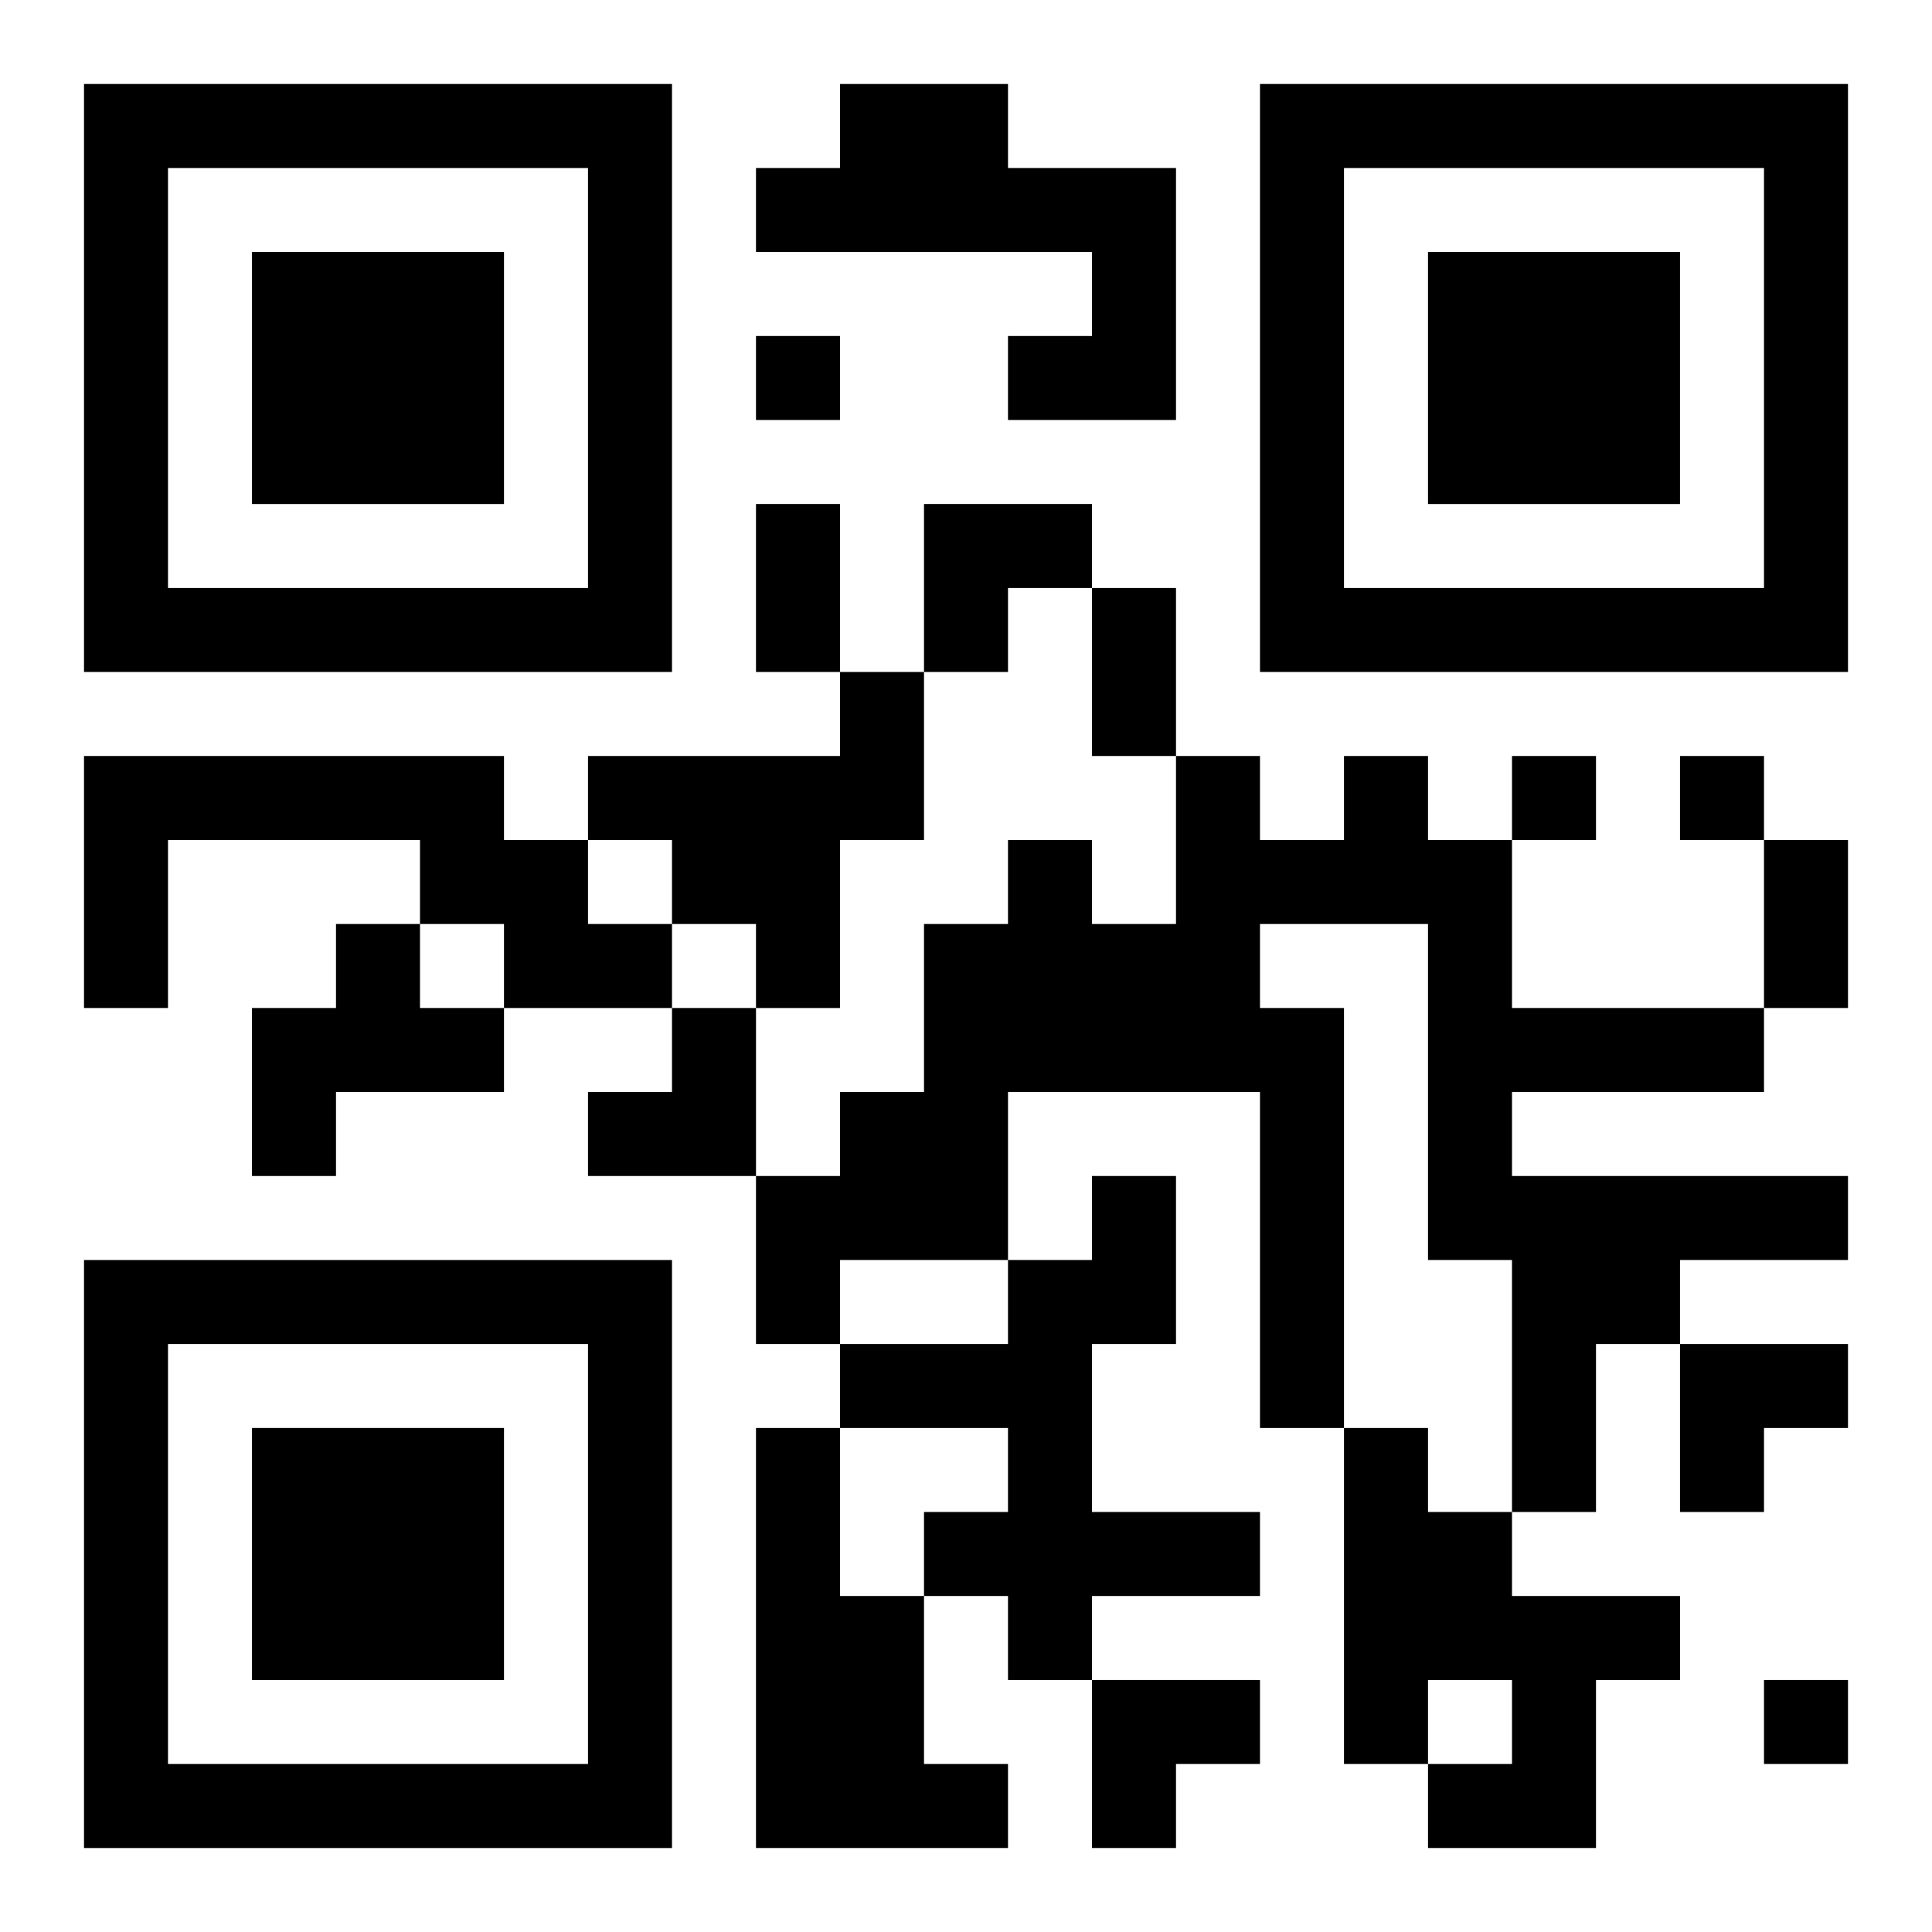
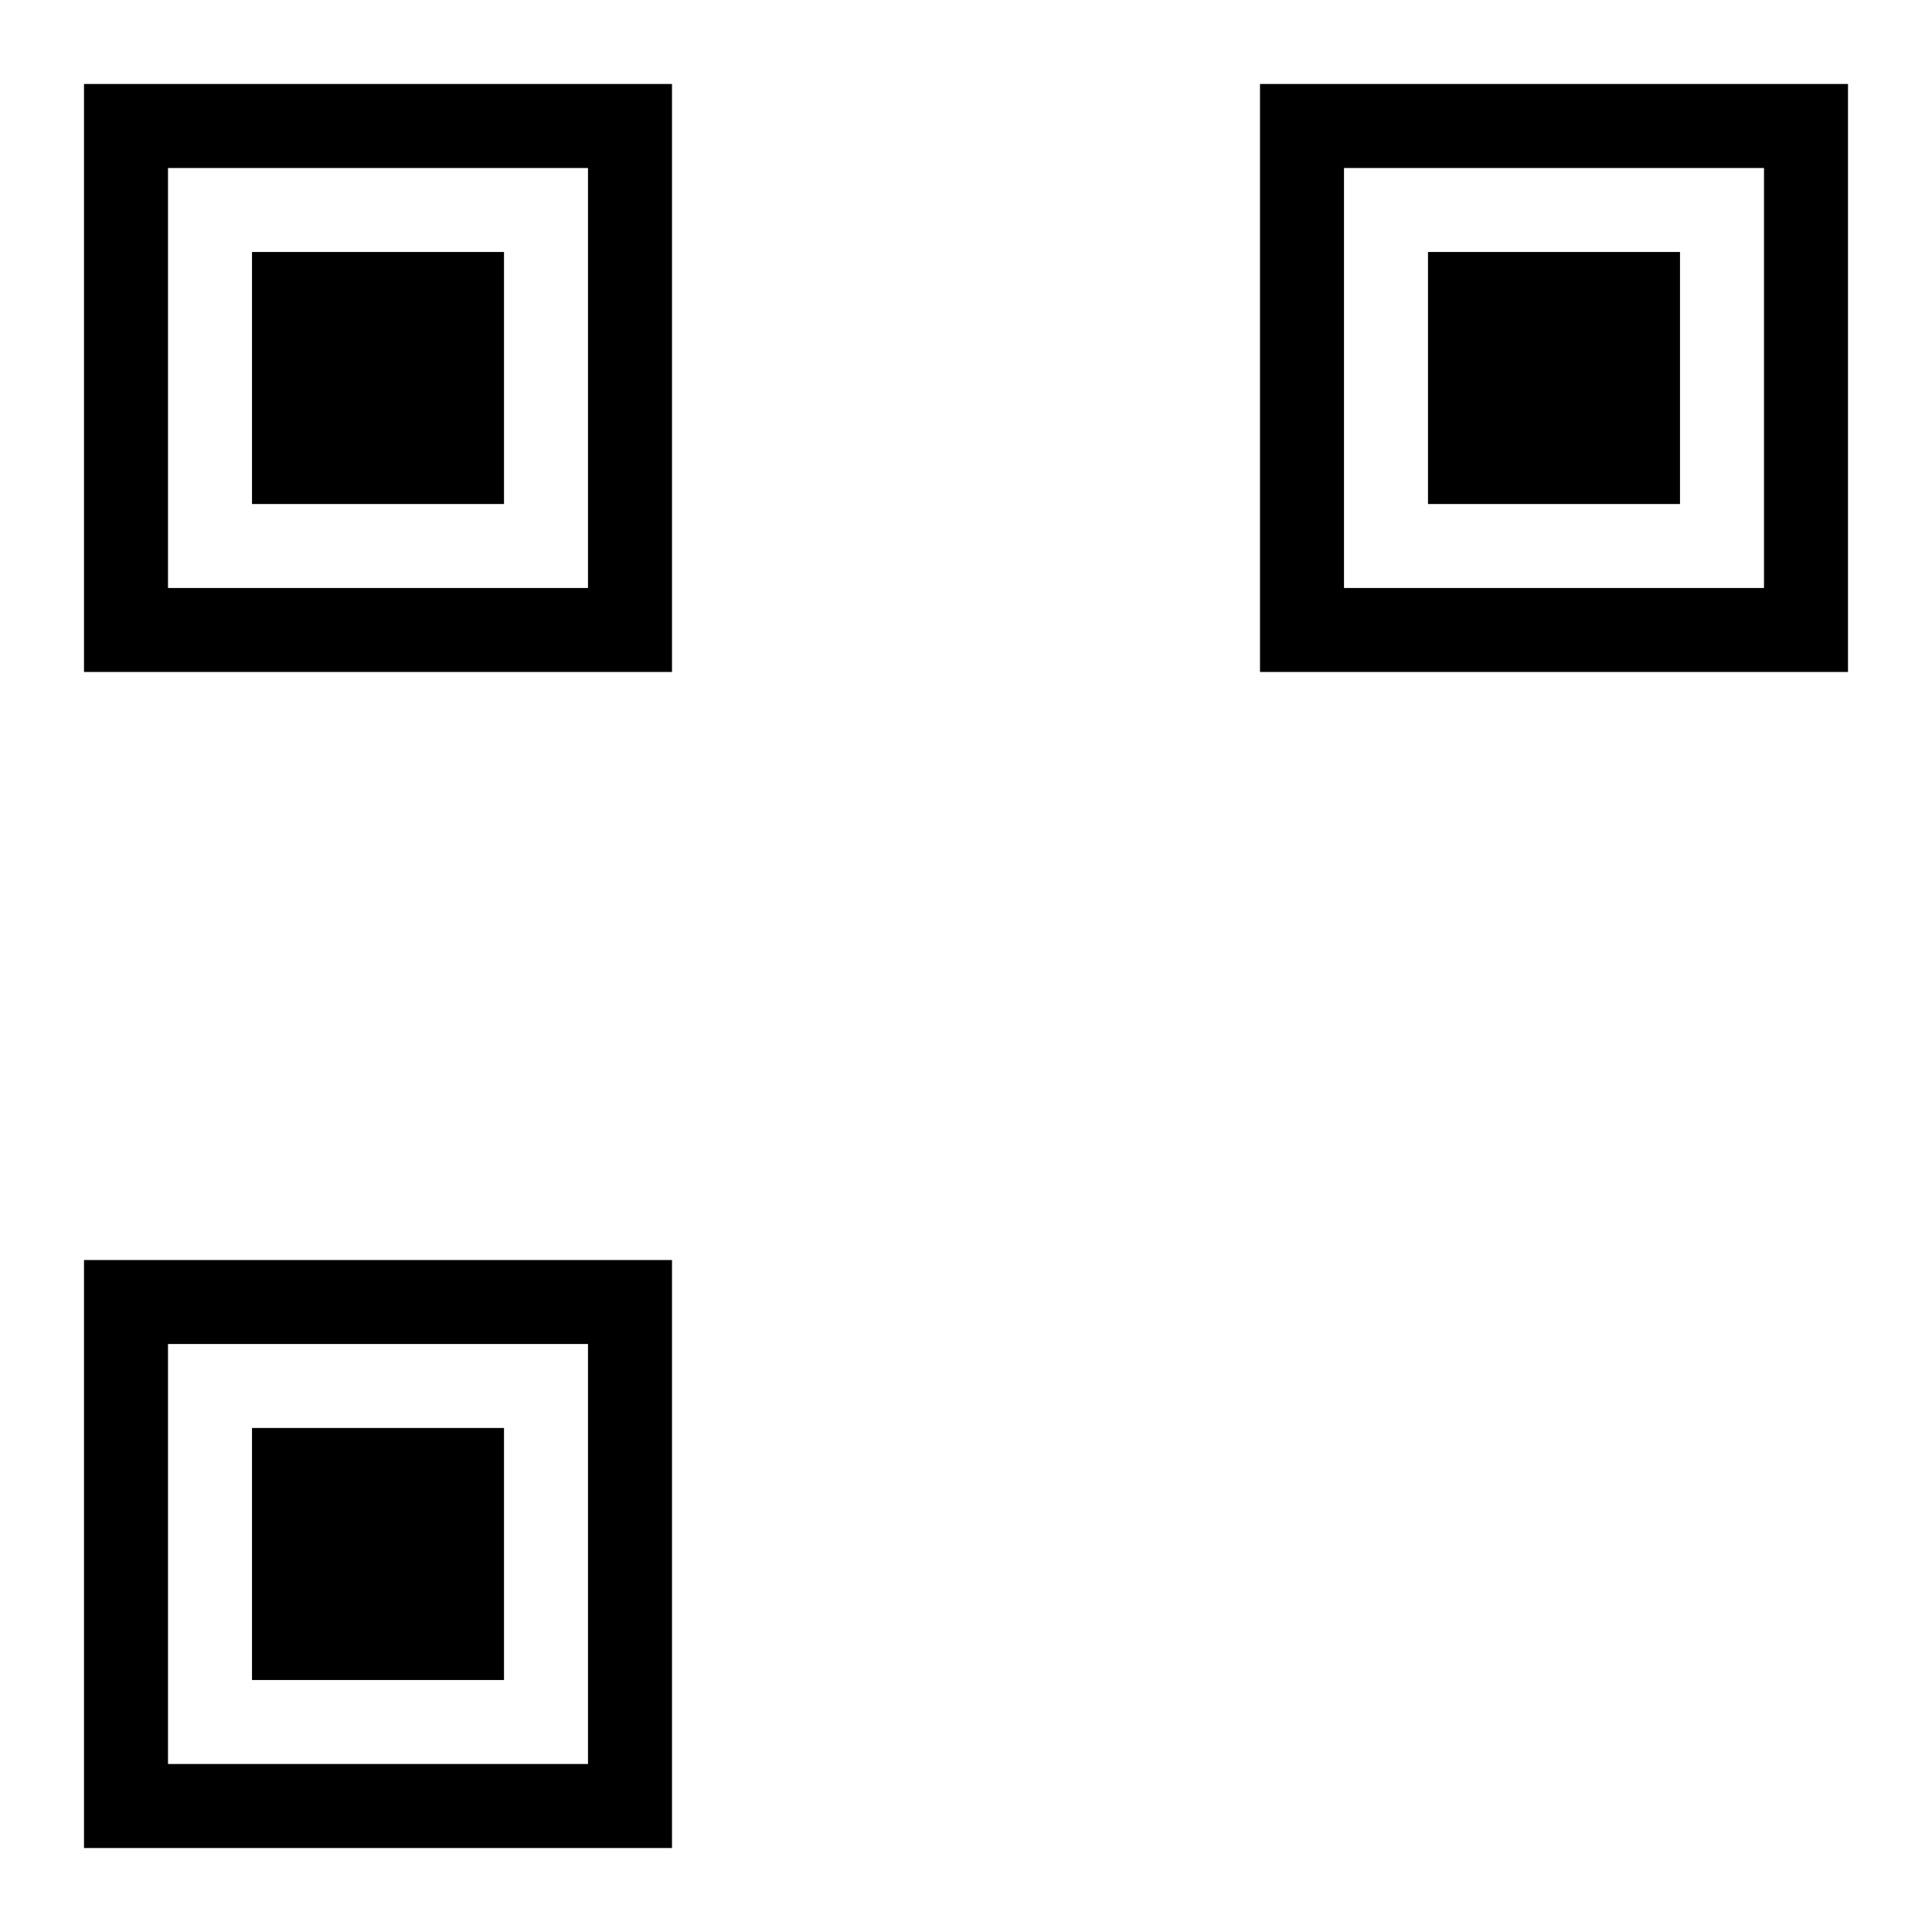
<svg xmlns="http://www.w3.org/2000/svg" xmlns:xlink="http://www.w3.org/1999/xlink" width="250" height="250" baseProfile="full" version="1.1" viewBox="-1 -1 23 23">
  <symbol id="a">
    <path d="m0 7v7h7v-7h-7zm1 1h5v5h-5v-5zm1 1v3h3v-3h-3z" />
  </symbol>
  <use y="-7" xlink:href="#a" />
  <use y="7" xlink:href="#a" />
  <use x="14" y="-7" xlink:href="#a" />
-   <path d="m9 0h2v1h2v3h-2v-1h1v-1h-4v-1h1v-1m0 7h1v2h-1v2h-1v-1h-1v-1h-1v-1h3v-1m-9 1h5v1h1v1h1v1h-2v-1h-1v-1h-3v2h-1v-3m15 0h1v1h1v2h3v1h-3v1h4v1h-2v1h-1v2h-1v-3h-1v-4h-2v1h1v5h-1v-4h-3v2h-2v1h-1v-2h1v-1h1v-2h1v-1h1v1h1v-2h1v1h1v-1m-12 2h1v1h1v1h-2v1h-1v-2h1v-1m9 3h1v2h-1v2h2v1h-2v1h-1v-1h-1v-1h1v-1h-2v-1h2v-1h1v-1m-4 3h1v2h1v2h1v1h-3v-5m7 0h1v1h1v1h2v1h-1v2h-2v-1h1v-1h-1v1h-1v-4m-7-13v1h1v-1h-1m9 5v1h1v-1h-1m2 0v1h1v-1h-1m1 11v1h1v-1h-1m-12-14h1v2h-1v-2m4 1h1v2h-1v-2m8 3h1v2h-1v-2m-10-4h2v1h-1v1h-1zm-4 6m1 0h1v2h-2v-1h1zm12 4h2v1h-1v1h-1zm-7 4h2v1h-1v1h-1z" />
</svg>